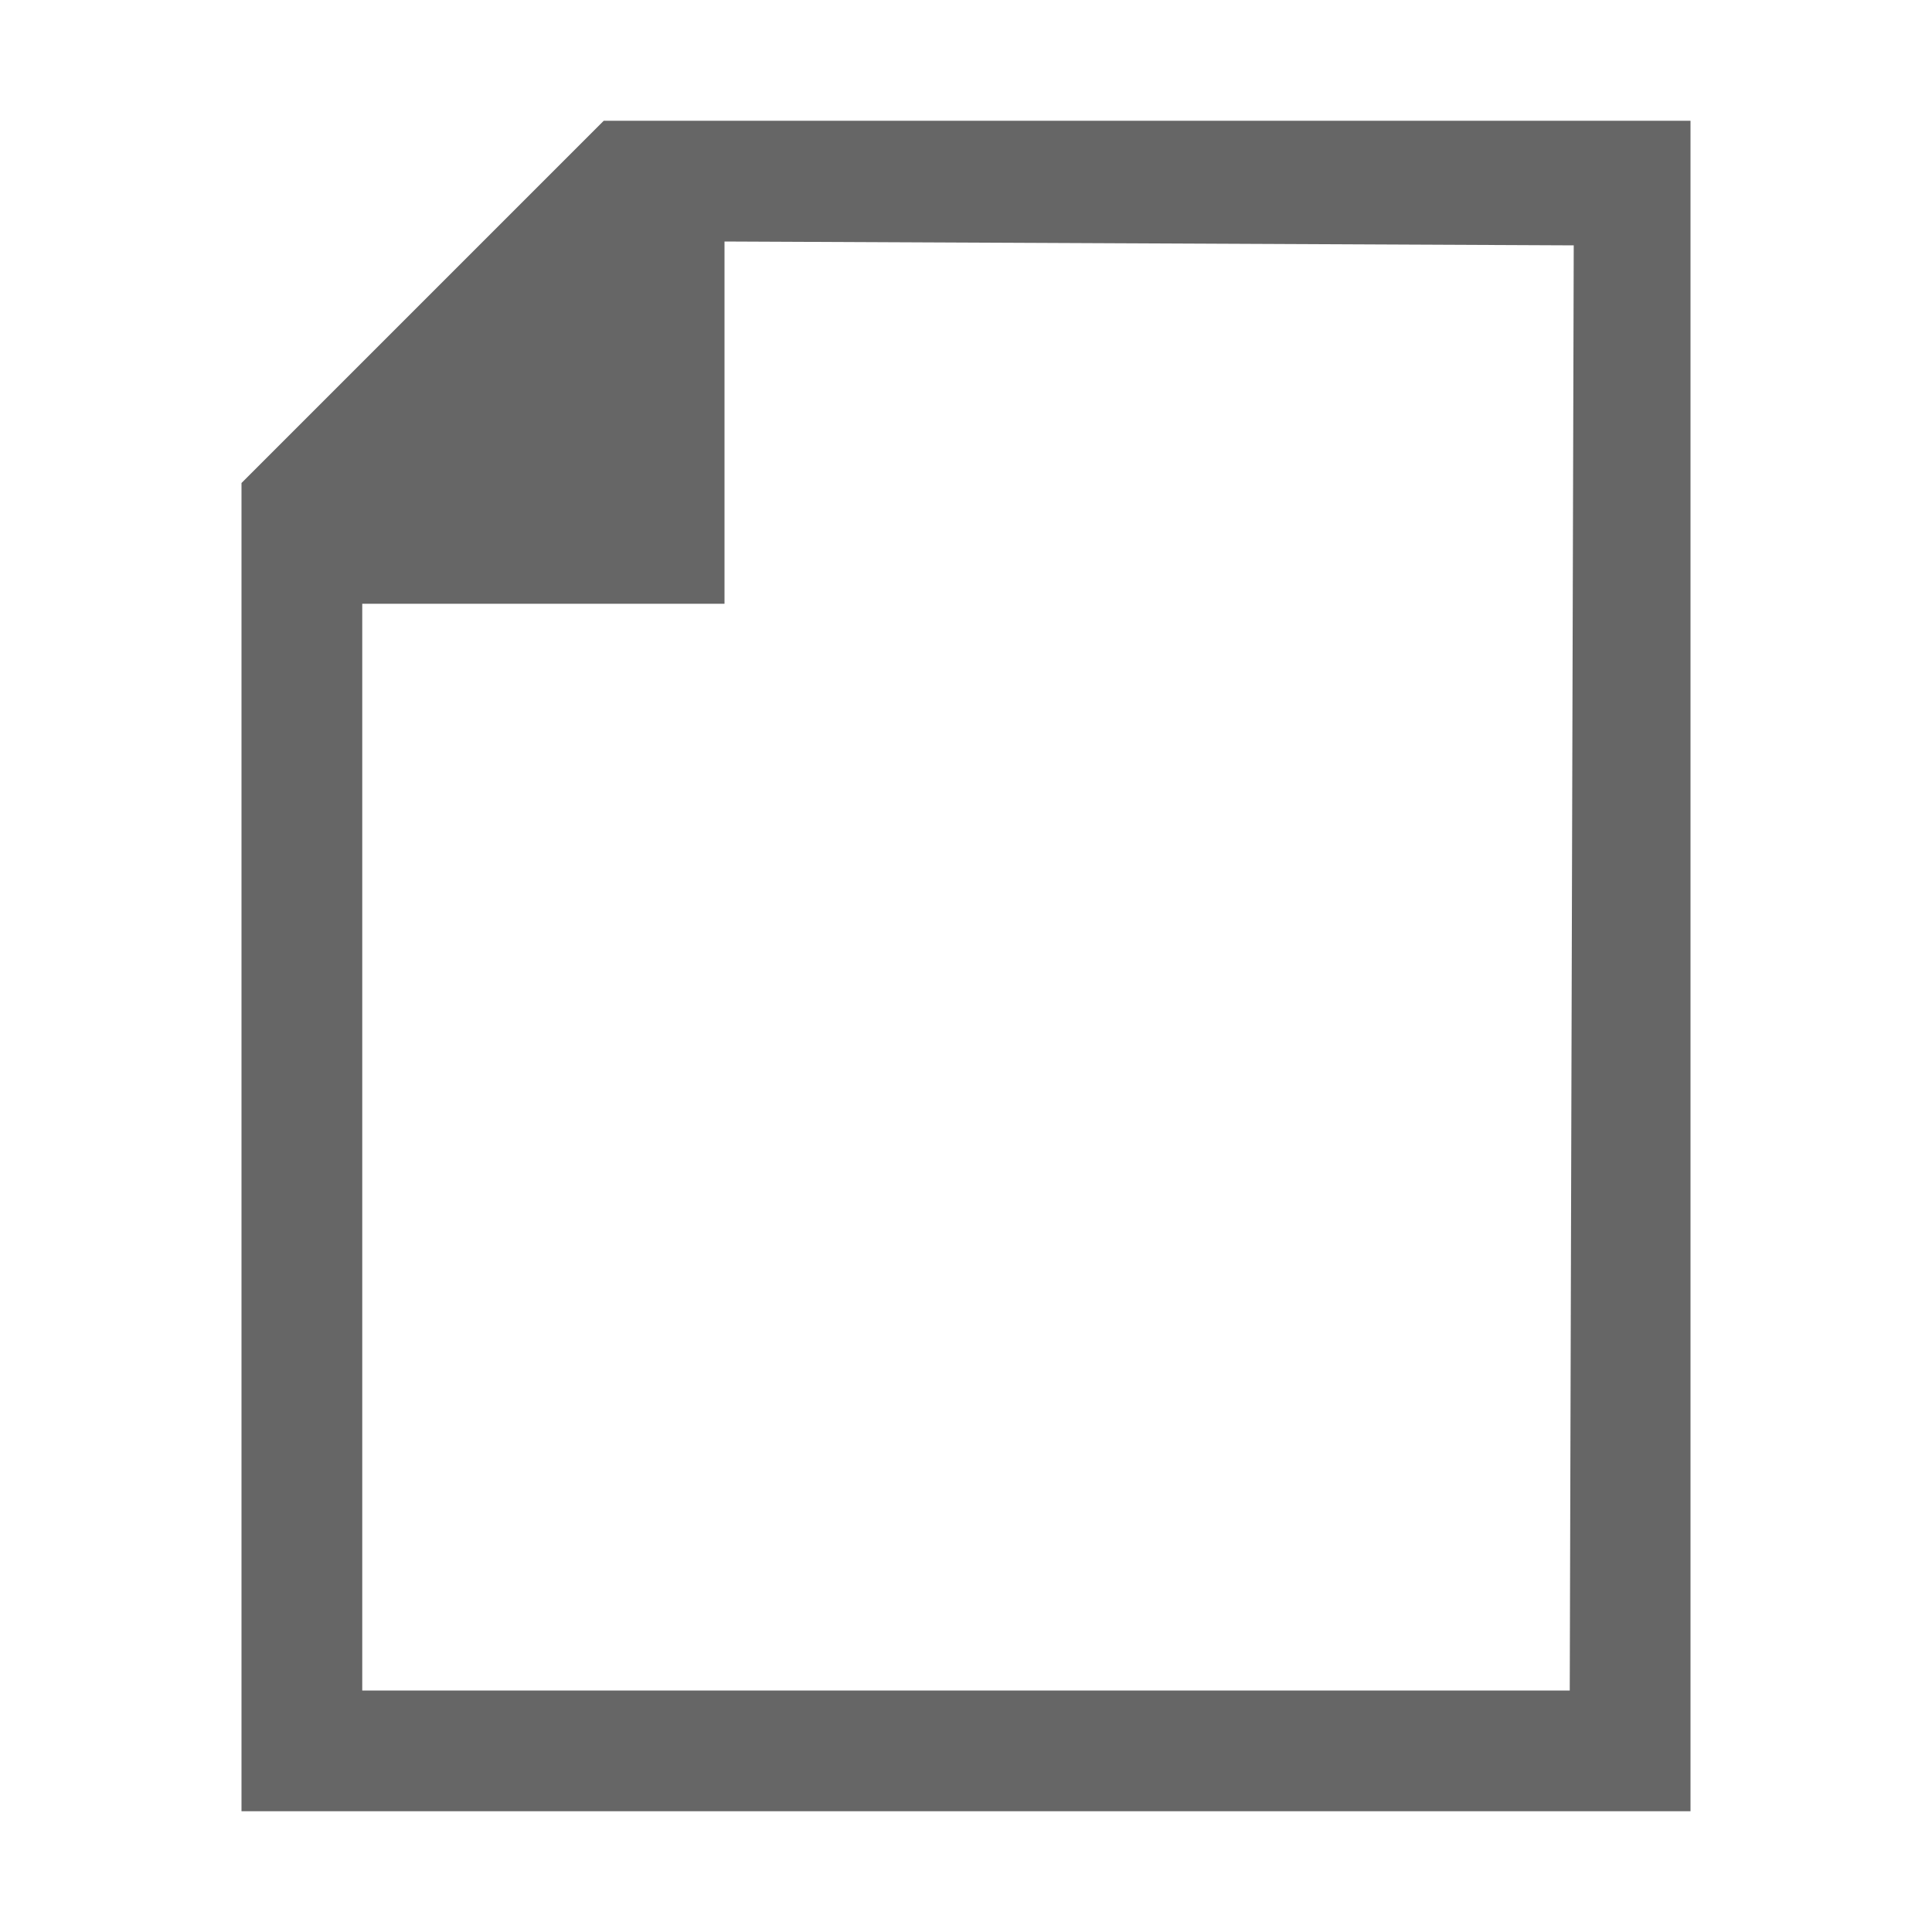
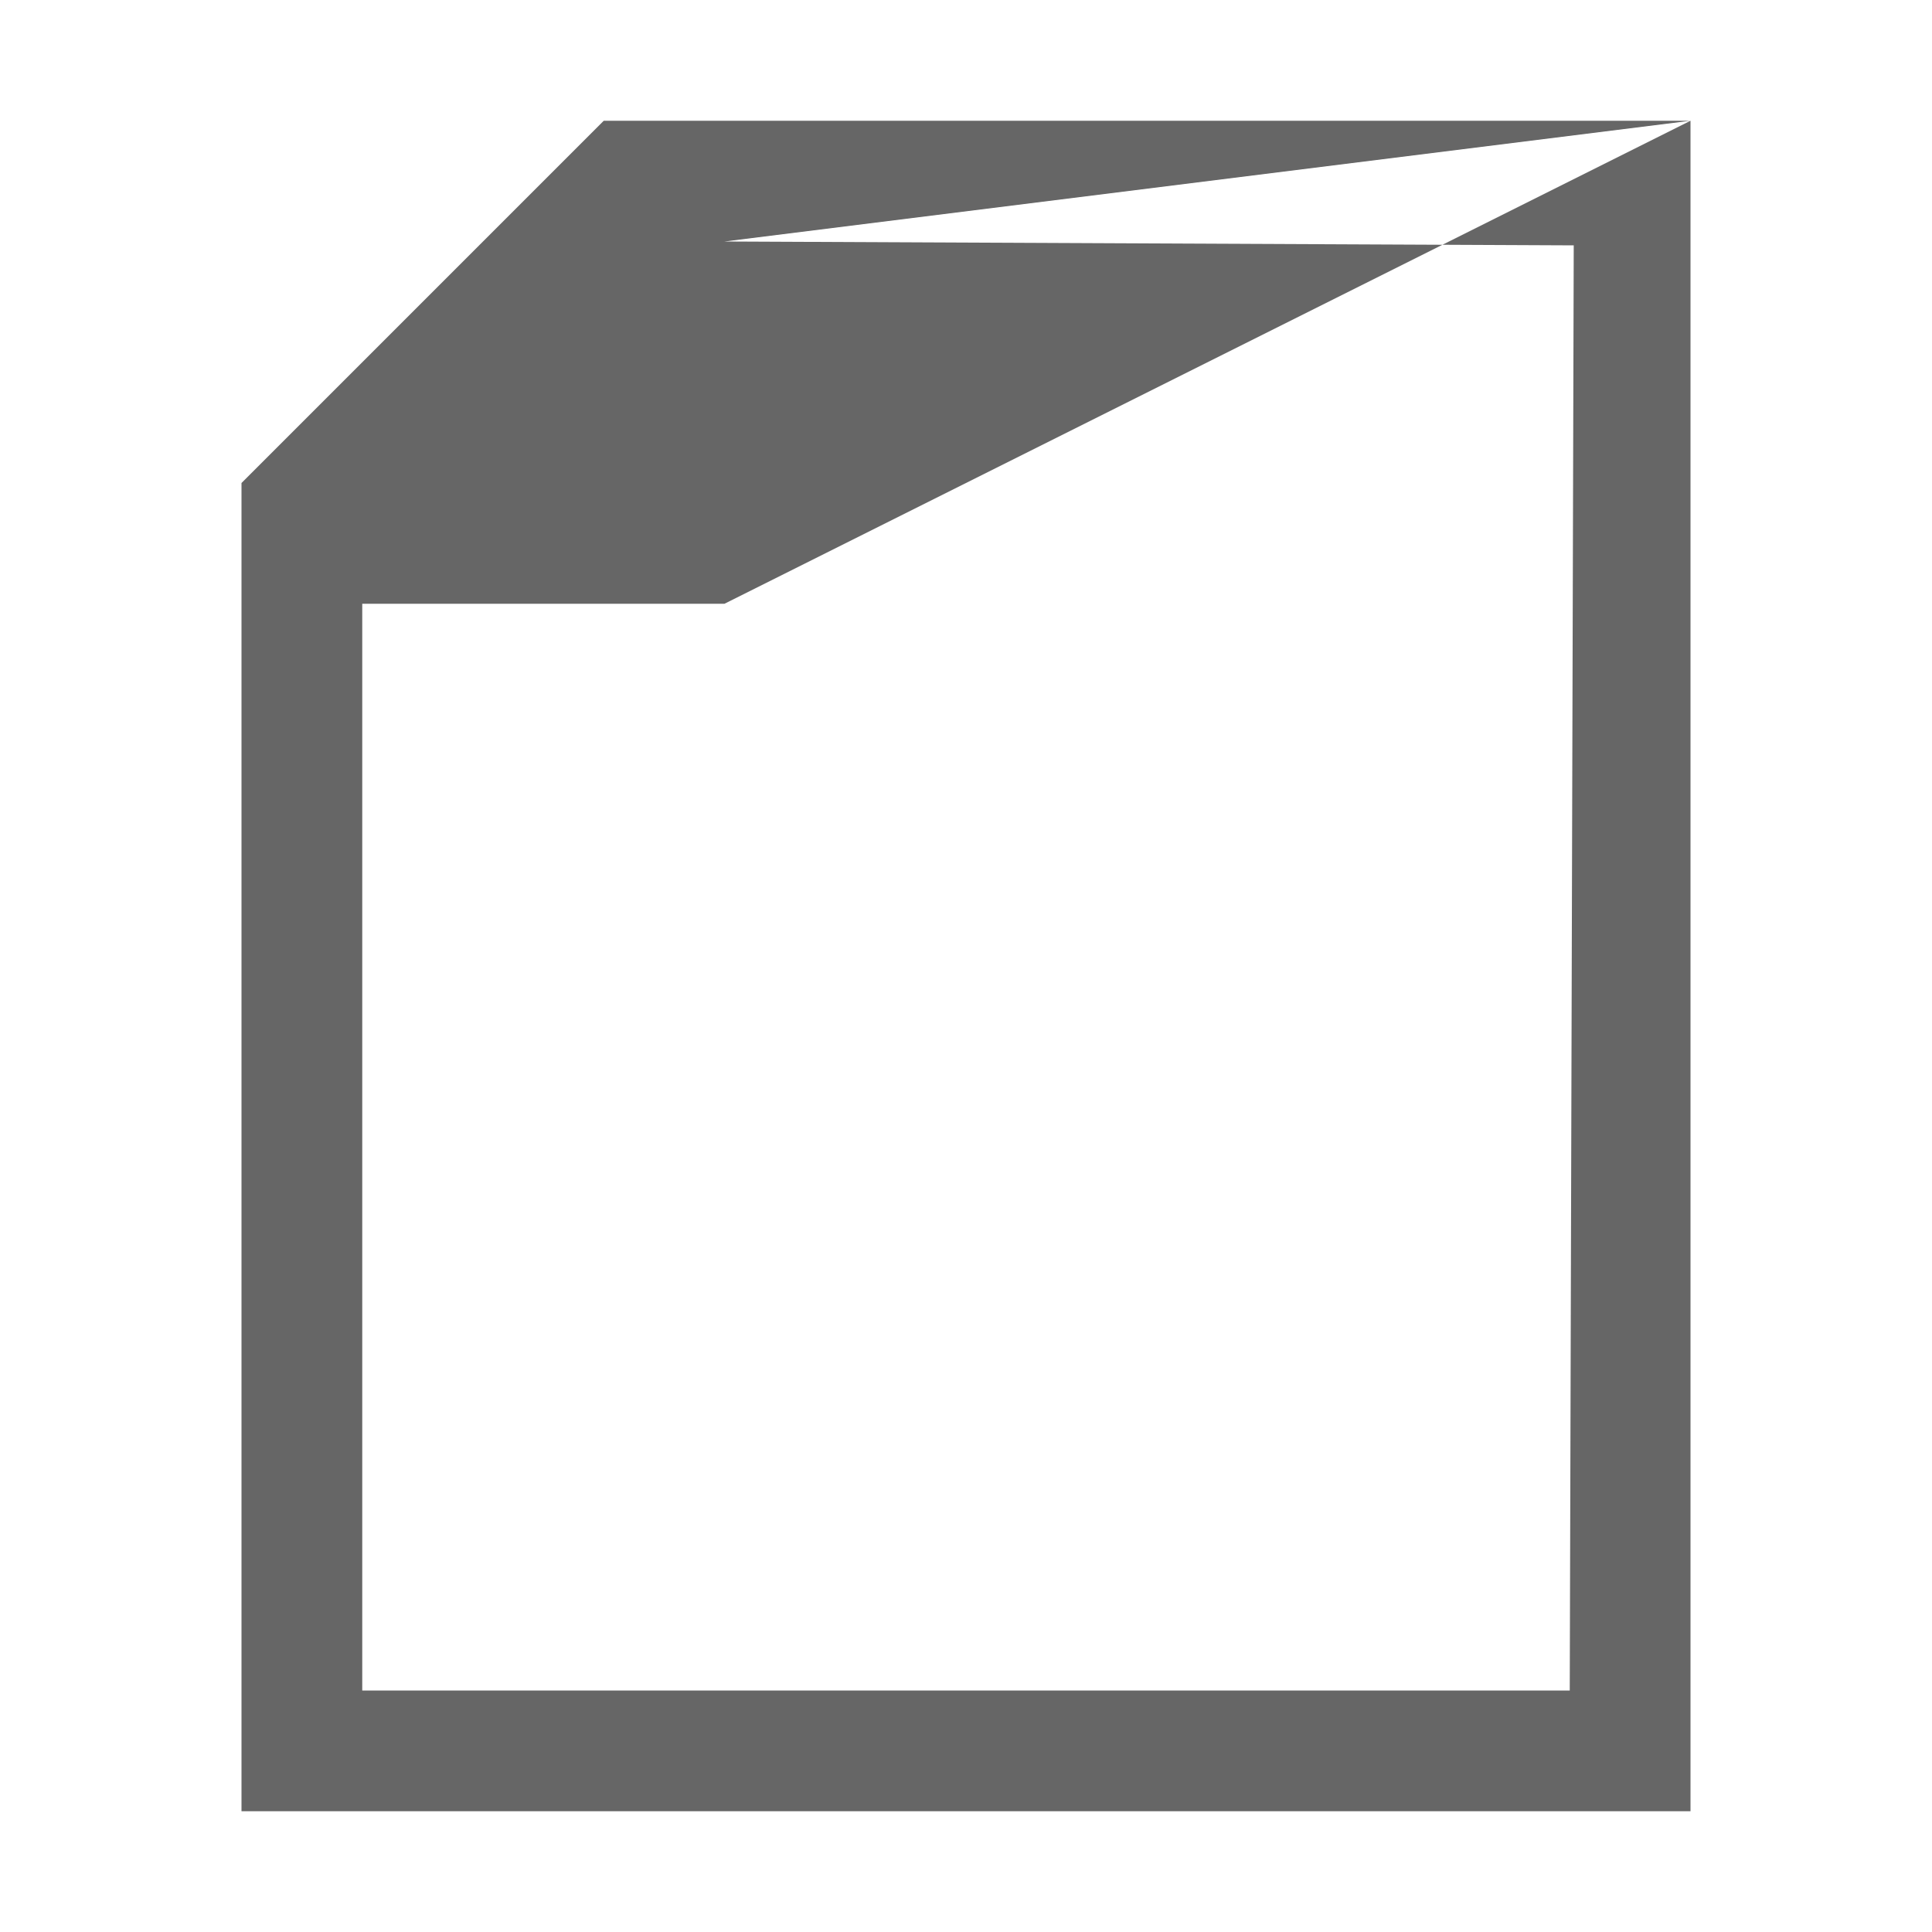
<svg xmlns="http://www.w3.org/2000/svg" width="16px" height="16px" viewBox="0 0 16 16" version="1.1">
  <title>Documents</title>
  <desc>Created with Sketch.</desc>
  <g id="Documents" stroke="none" stroke-width="1" fill="none" fill-rule="evenodd" fill-opacity="0.6">
-     <path d="M14,1 L14,15 L2,15 L2,4 L5,1 L14,1 Z M6,2 L6,5 L3,5 L3,14 L13,14 L13.033,2.032 L6,2 Z" id="New-shape-Difference" fill="#000000" />
+     <path d="M14,1 L14,15 L2,15 L2,4 L5,1 L14,1 Z L6,5 L3,5 L3,14 L13,14 L13.033,2.032 L6,2 Z" id="New-shape-Difference" fill="#000000" />
  </g>
</svg>